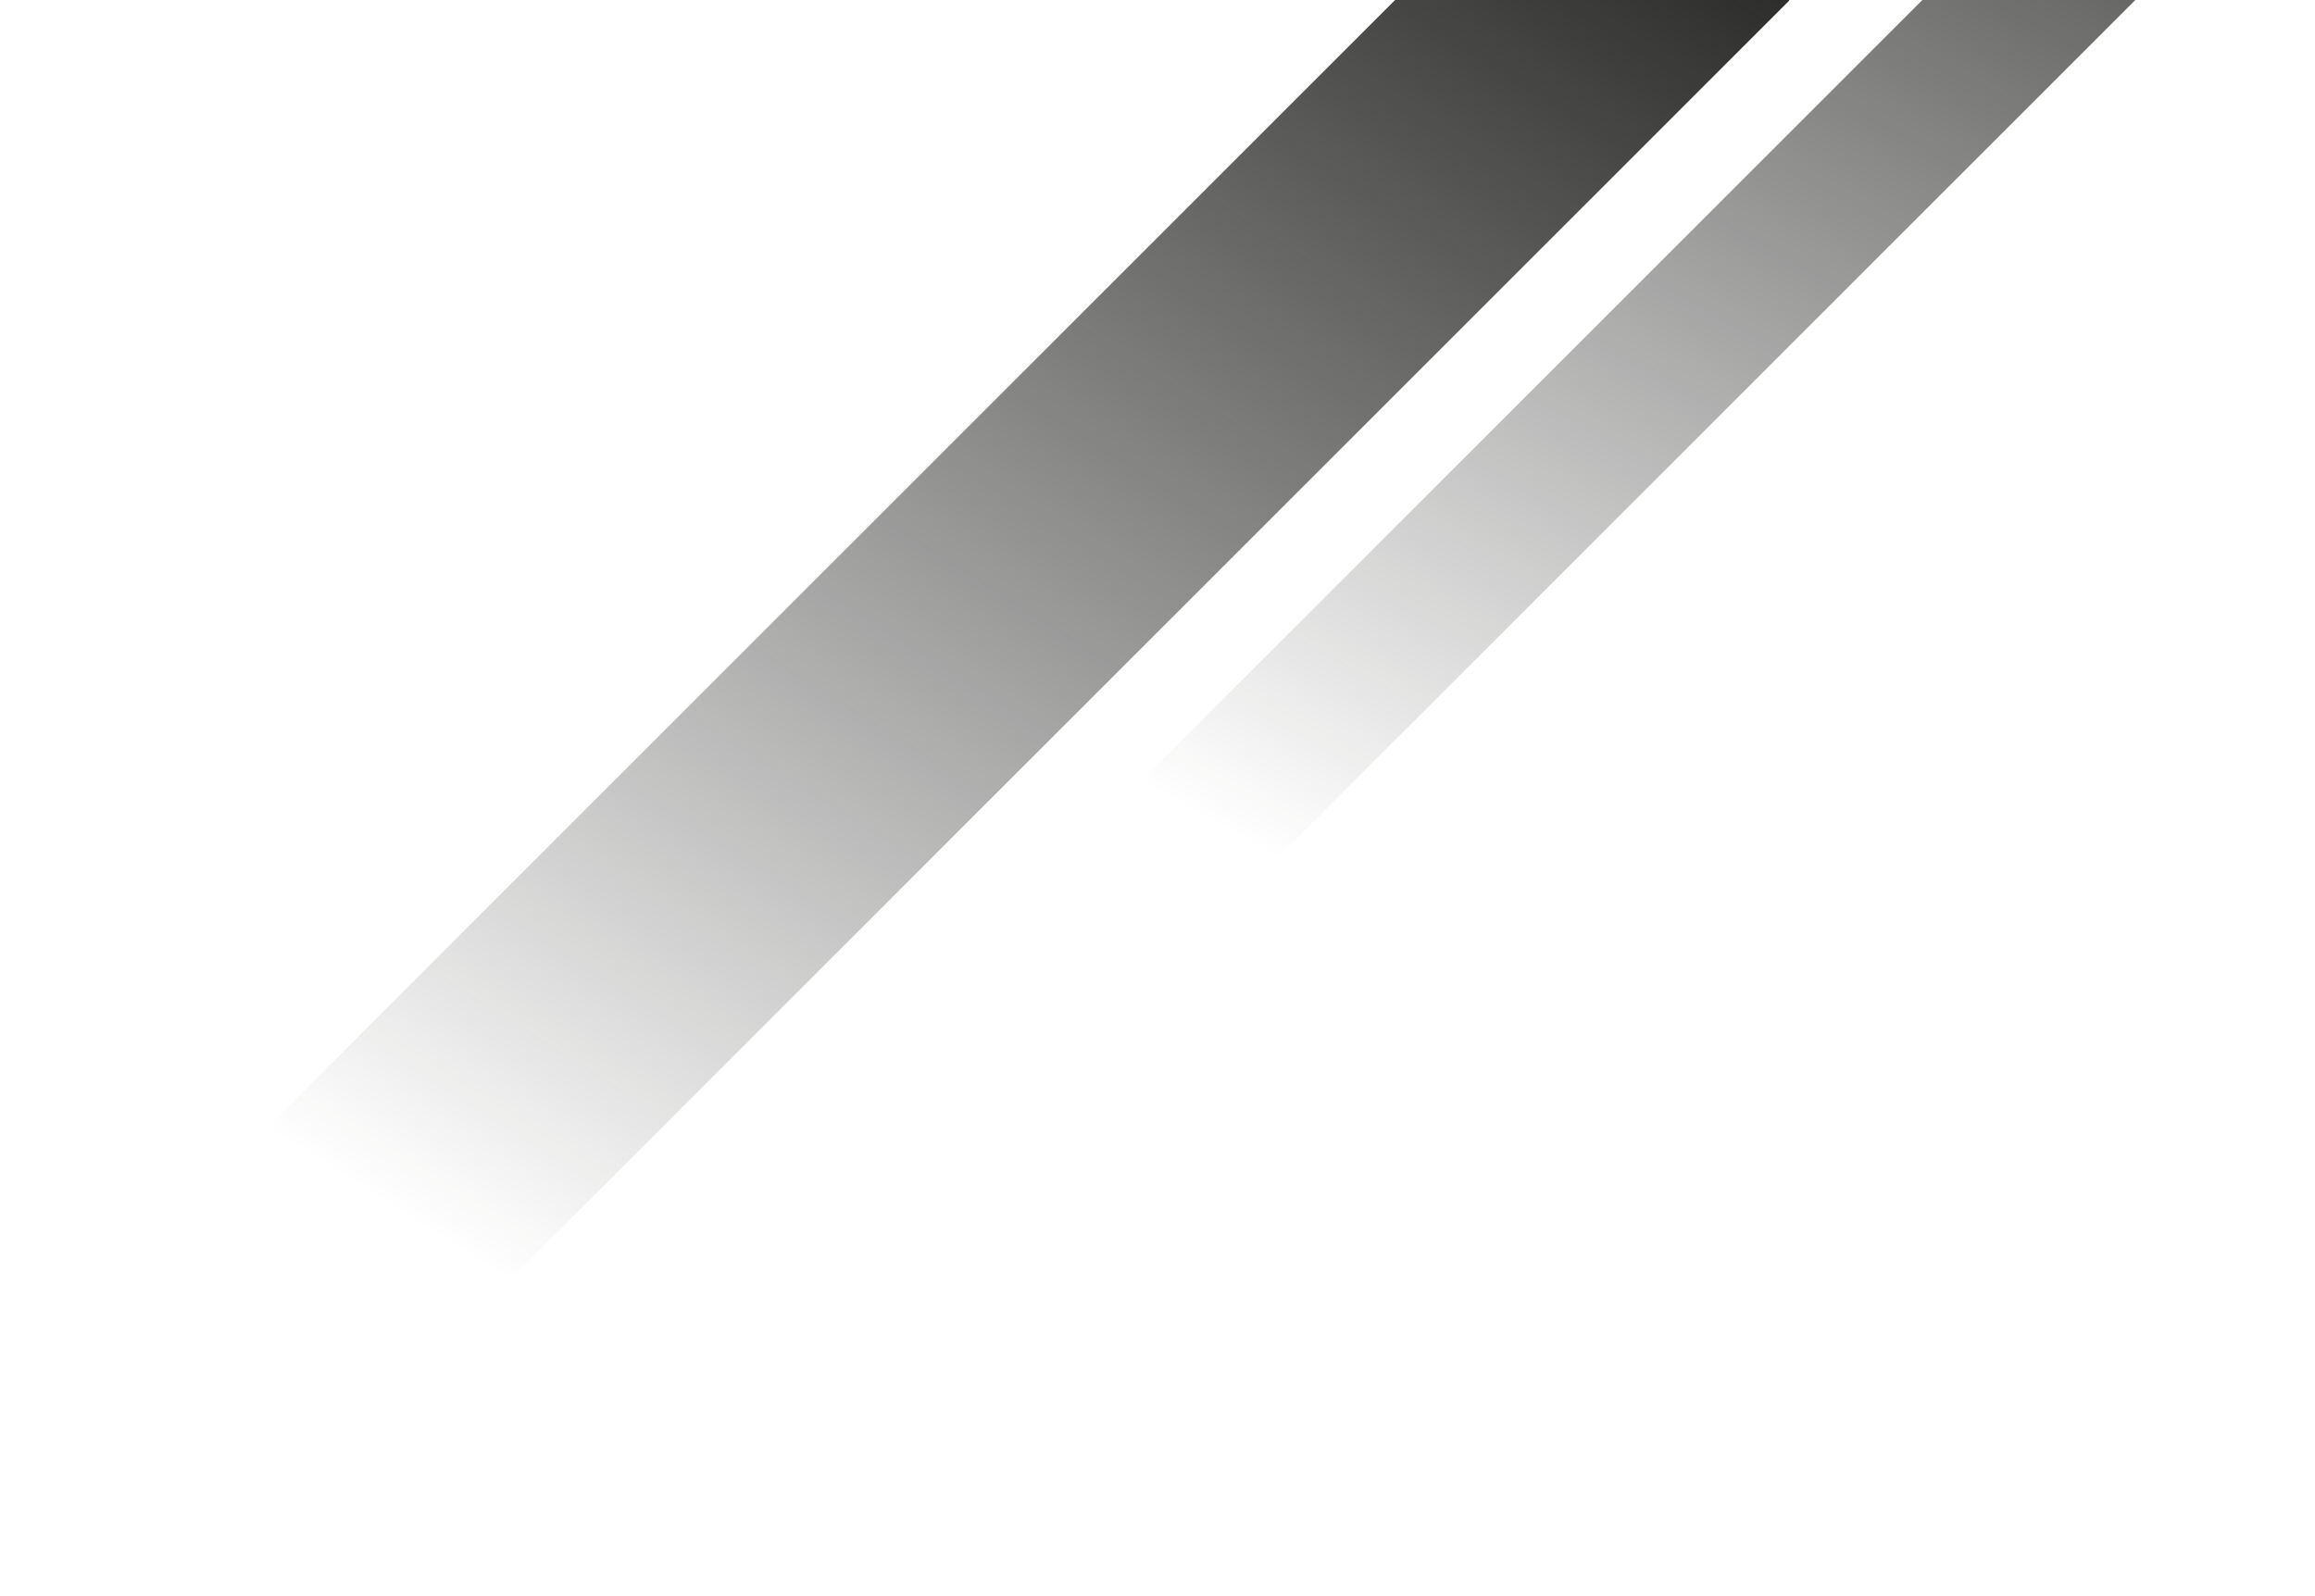
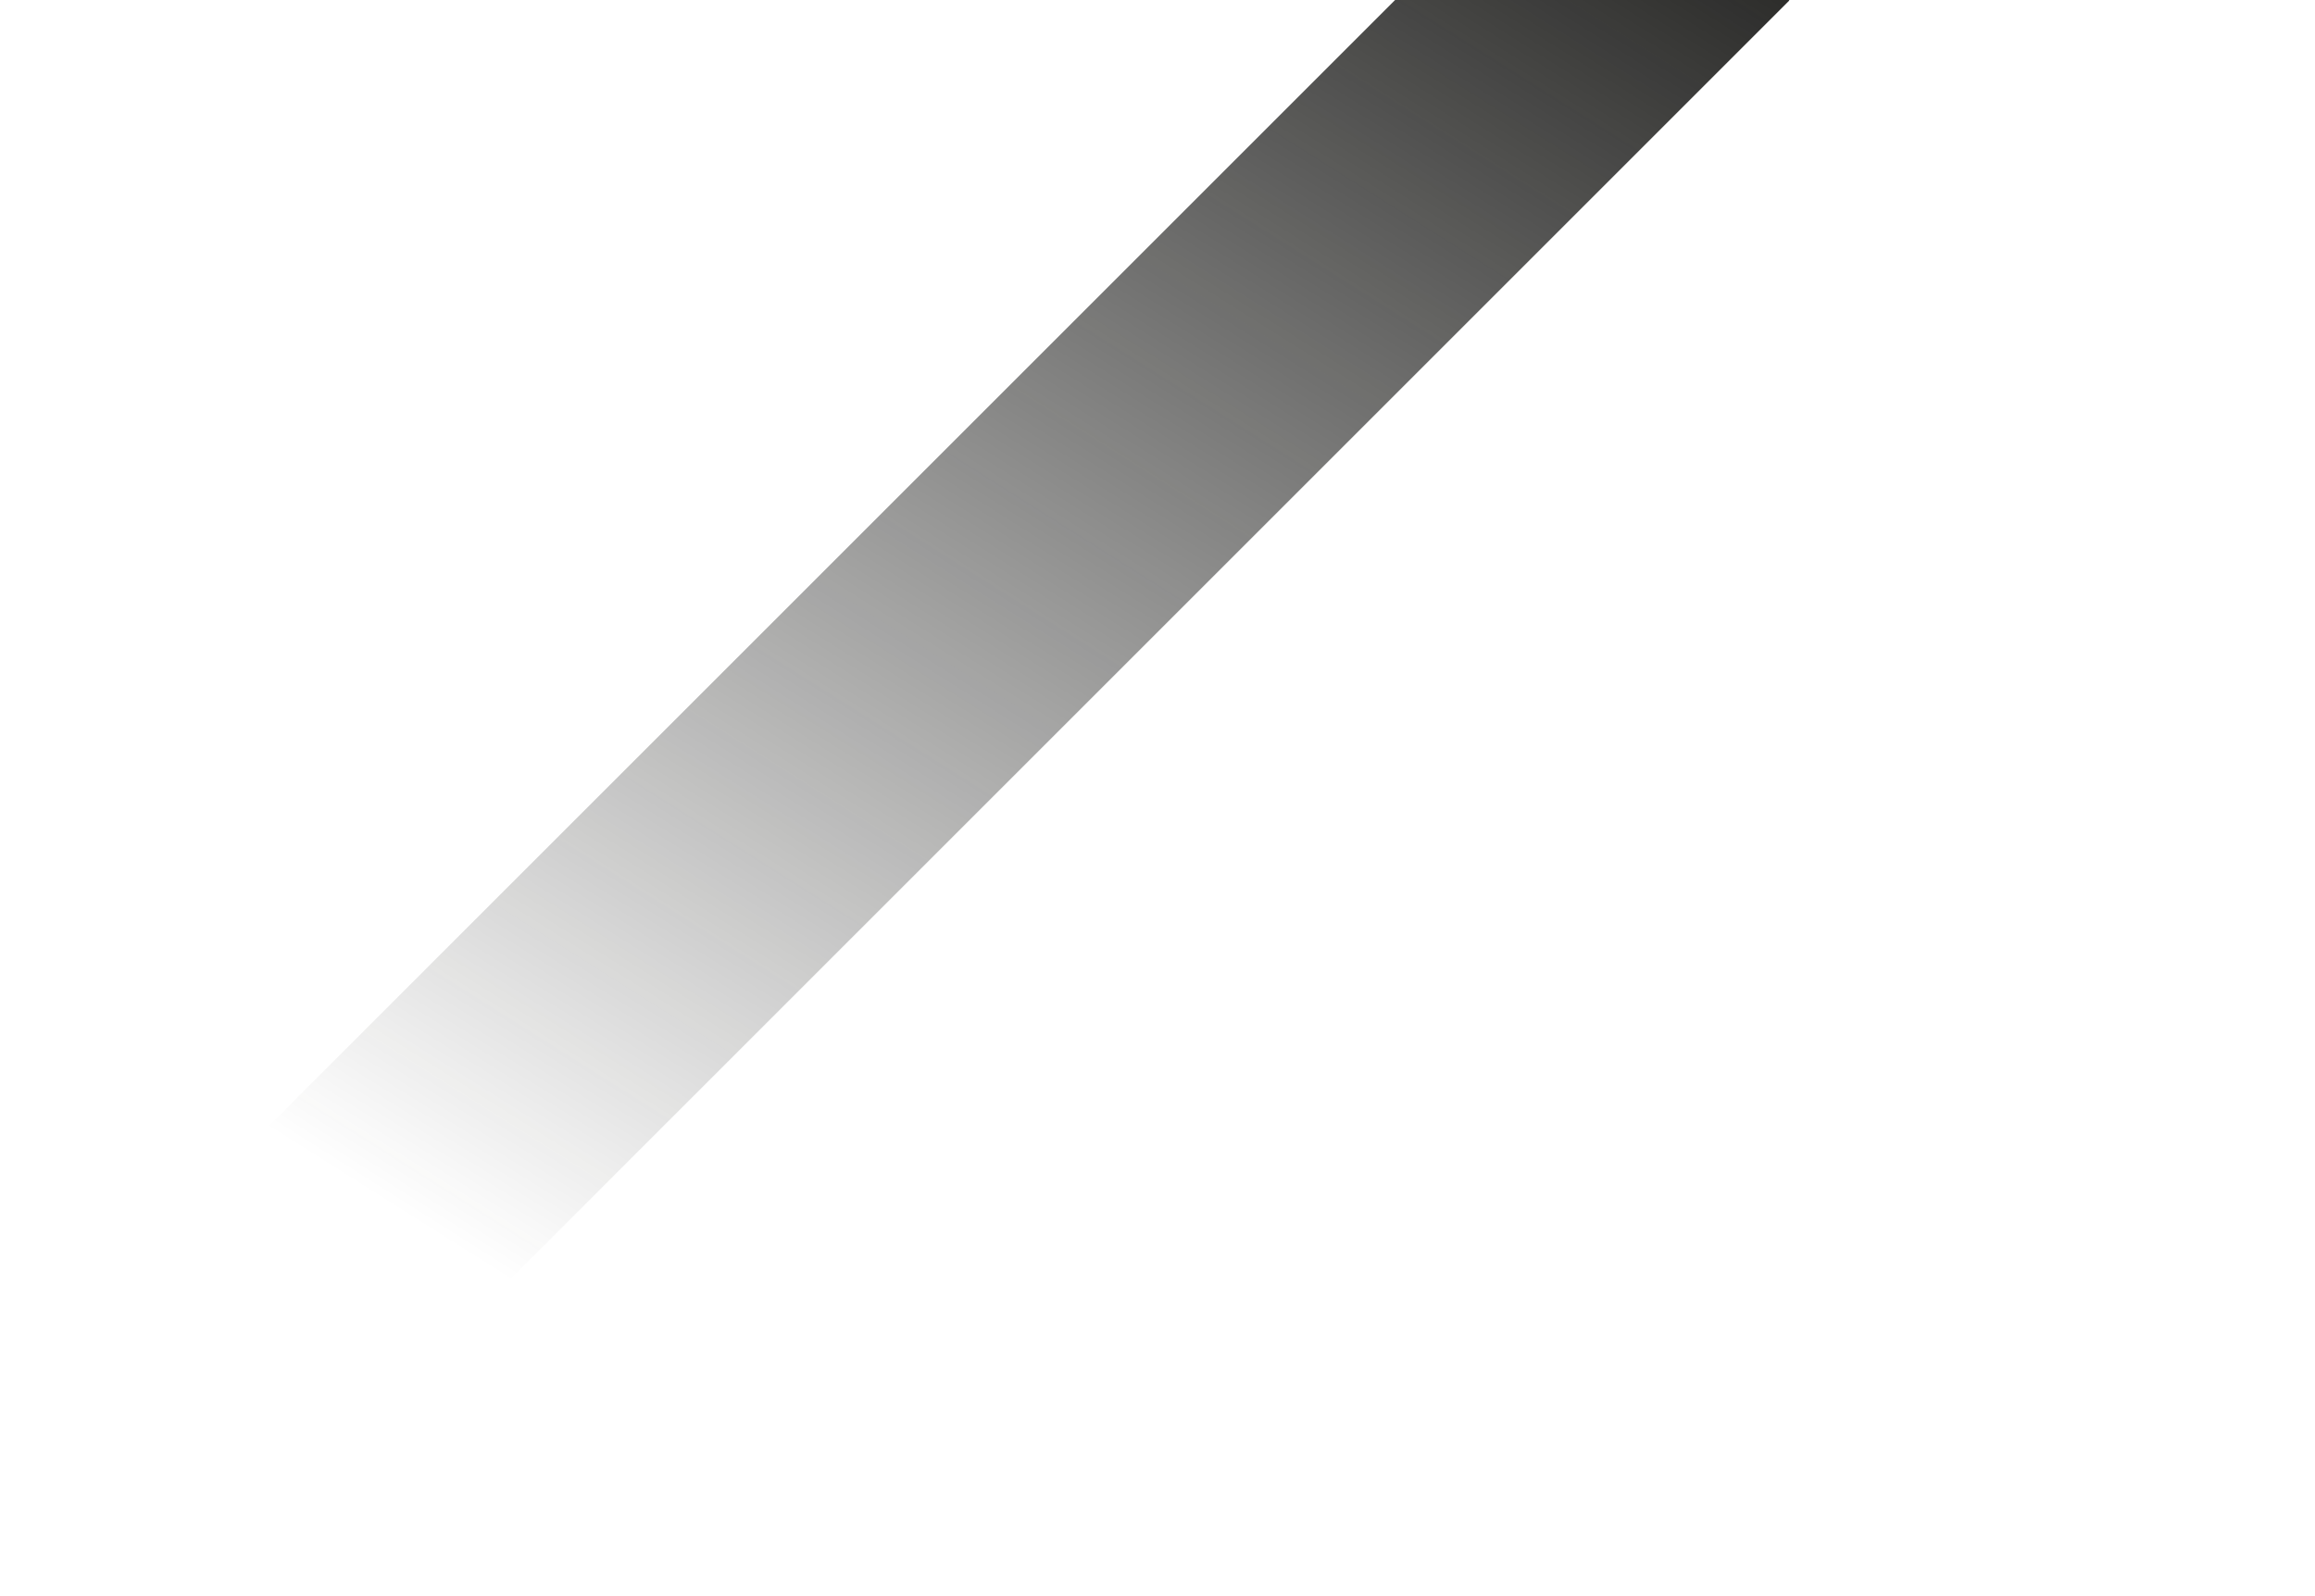
<svg xmlns="http://www.w3.org/2000/svg" width="451" height="311" viewBox="0 0 451 311" fill="none">
  <g clip-path="url(#clip0_517_1690)">
    <rect x="310.146" y="-38.359" width="54.376" height="439.12" transform="rotate(45 310.146 -38.359)" fill="url(#paint0_linear_517_1690)" />
-     <rect x="430.505" y="-56" width="29.342" height="324.179" transform="rotate(45 430.505 -56)" fill="url(#paint1_linear_517_1690)" />
  </g>
  <defs>
    <linearGradient id="paint0_linear_517_1690" x1="257.263" y1="-52.851" x2="341.409" y2="319.794" gradientUnits="userSpaceOnUse">
      <stop stop-color="#161614" />
      <stop offset="1" stop-color="#161614" stop-opacity="0" />
    </linearGradient>
    <linearGradient id="paint1_linear_517_1690" x1="345.295" y1="-100.191" x2="442.522" y2="235.331" gradientUnits="userSpaceOnUse">
      <stop stop-color="#161614" />
      <stop offset="1" stop-color="#161614" stop-opacity="0" />
    </linearGradient>
    <clipPath id="clip0_517_1690">
      <rect width="451" height="311" fill="white" />
    </clipPath>
  </defs>
</svg>